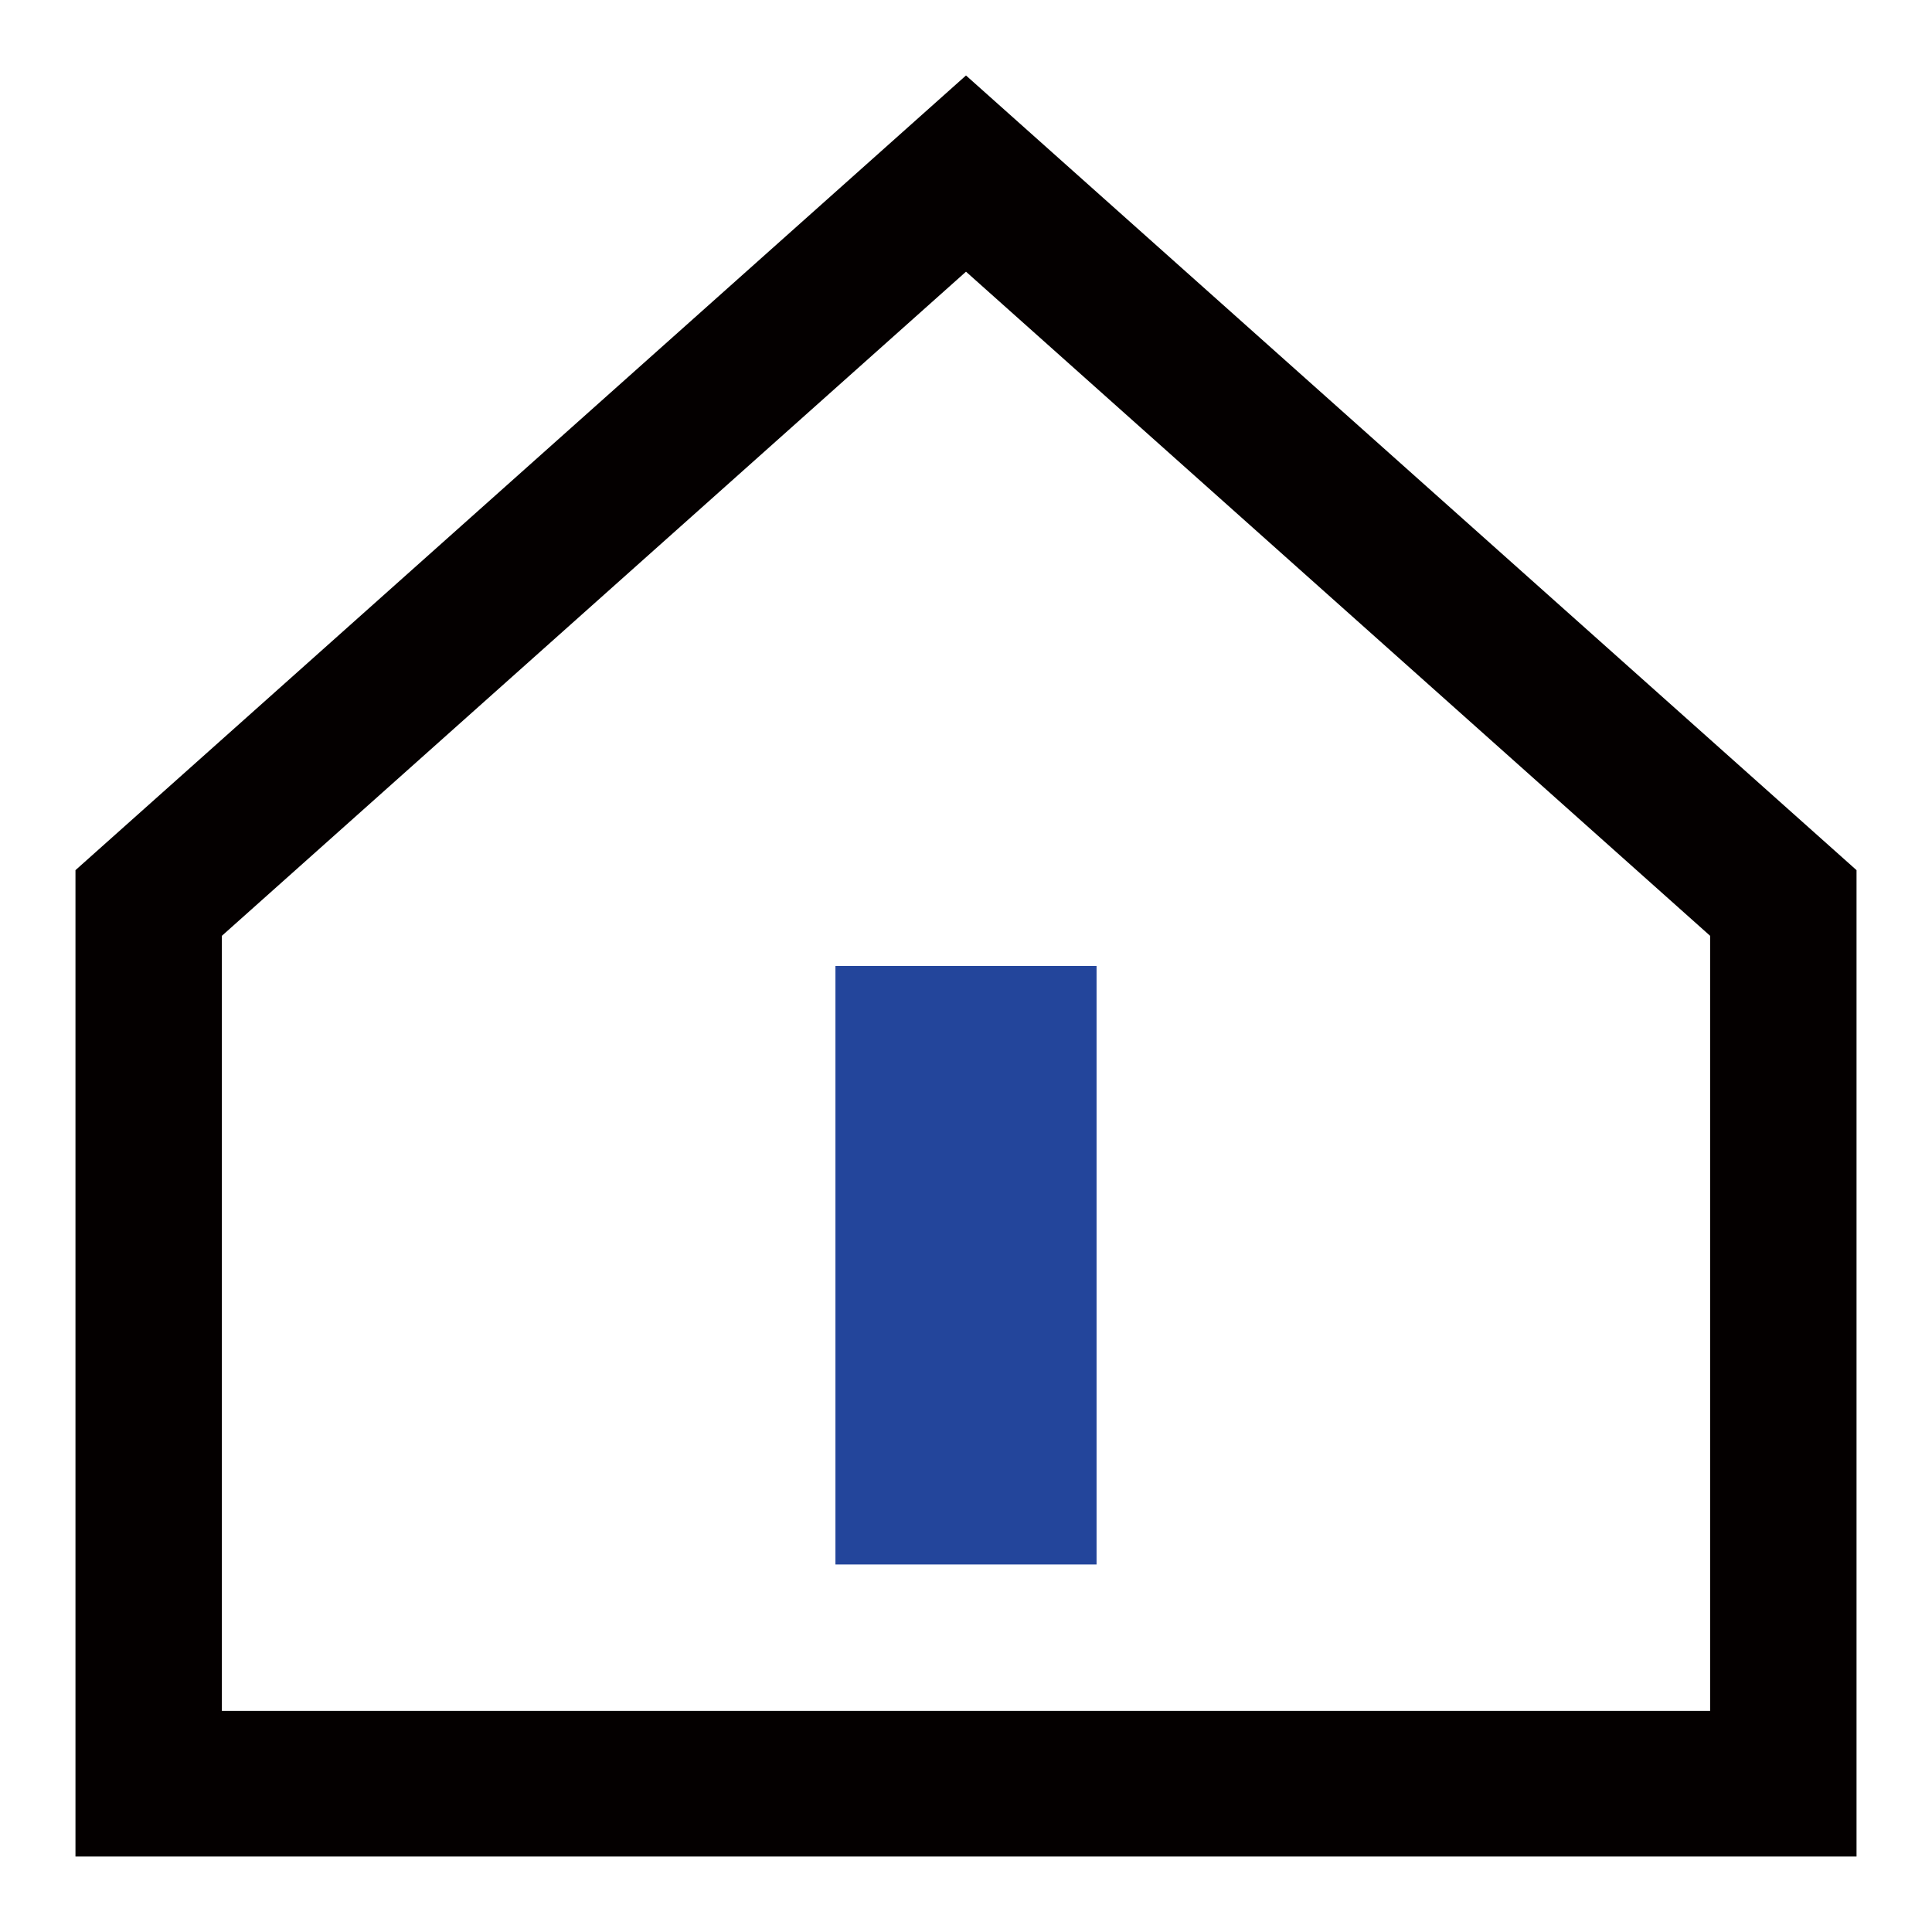
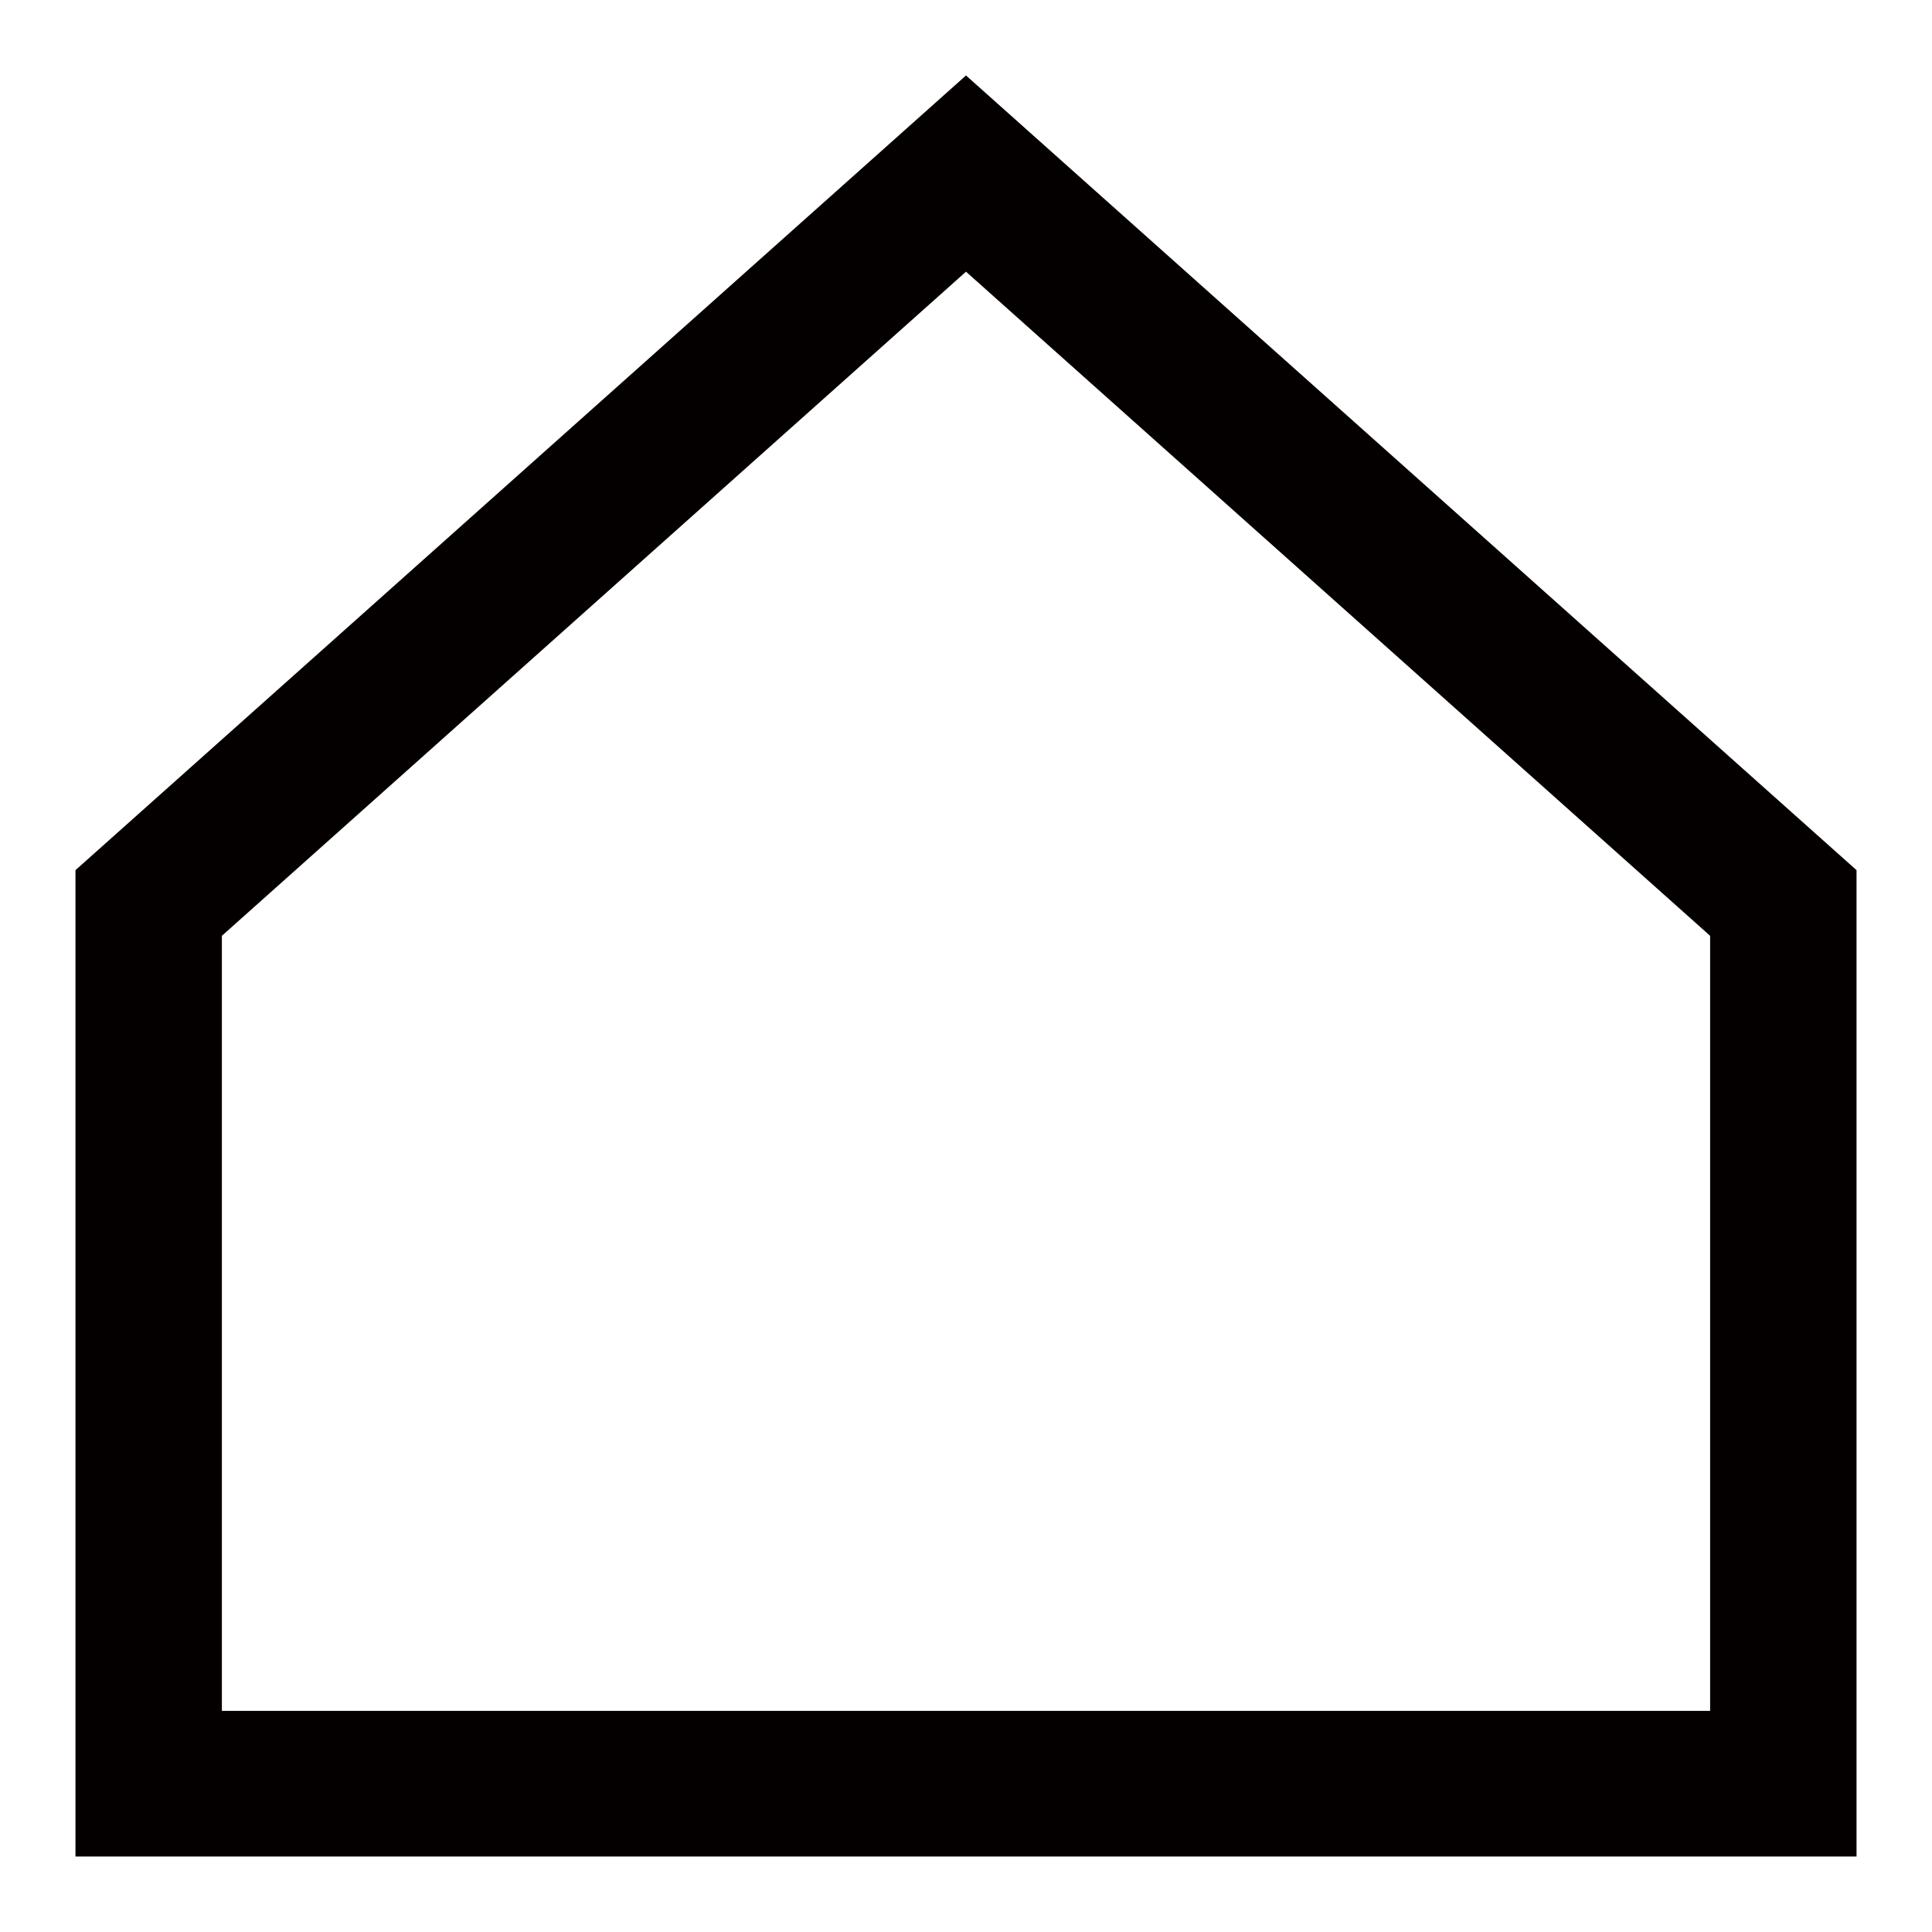
<svg xmlns="http://www.w3.org/2000/svg" version="1.1" x="0px" y="0px" viewBox="0 0 256 256" enable-background="new 0 0 256 256" xml:space="preserve">
  <g>
    <path fill="#040000" d="M128,36l98.6,88v102.7H29.4V124L128,36 M128,10L10,115.3V246h236V115.3L128,10z" />
-     <path fill="#23459b" d="M110.7,128h34.6v79.3h-34.6V128z" />
  </g>
</svg>